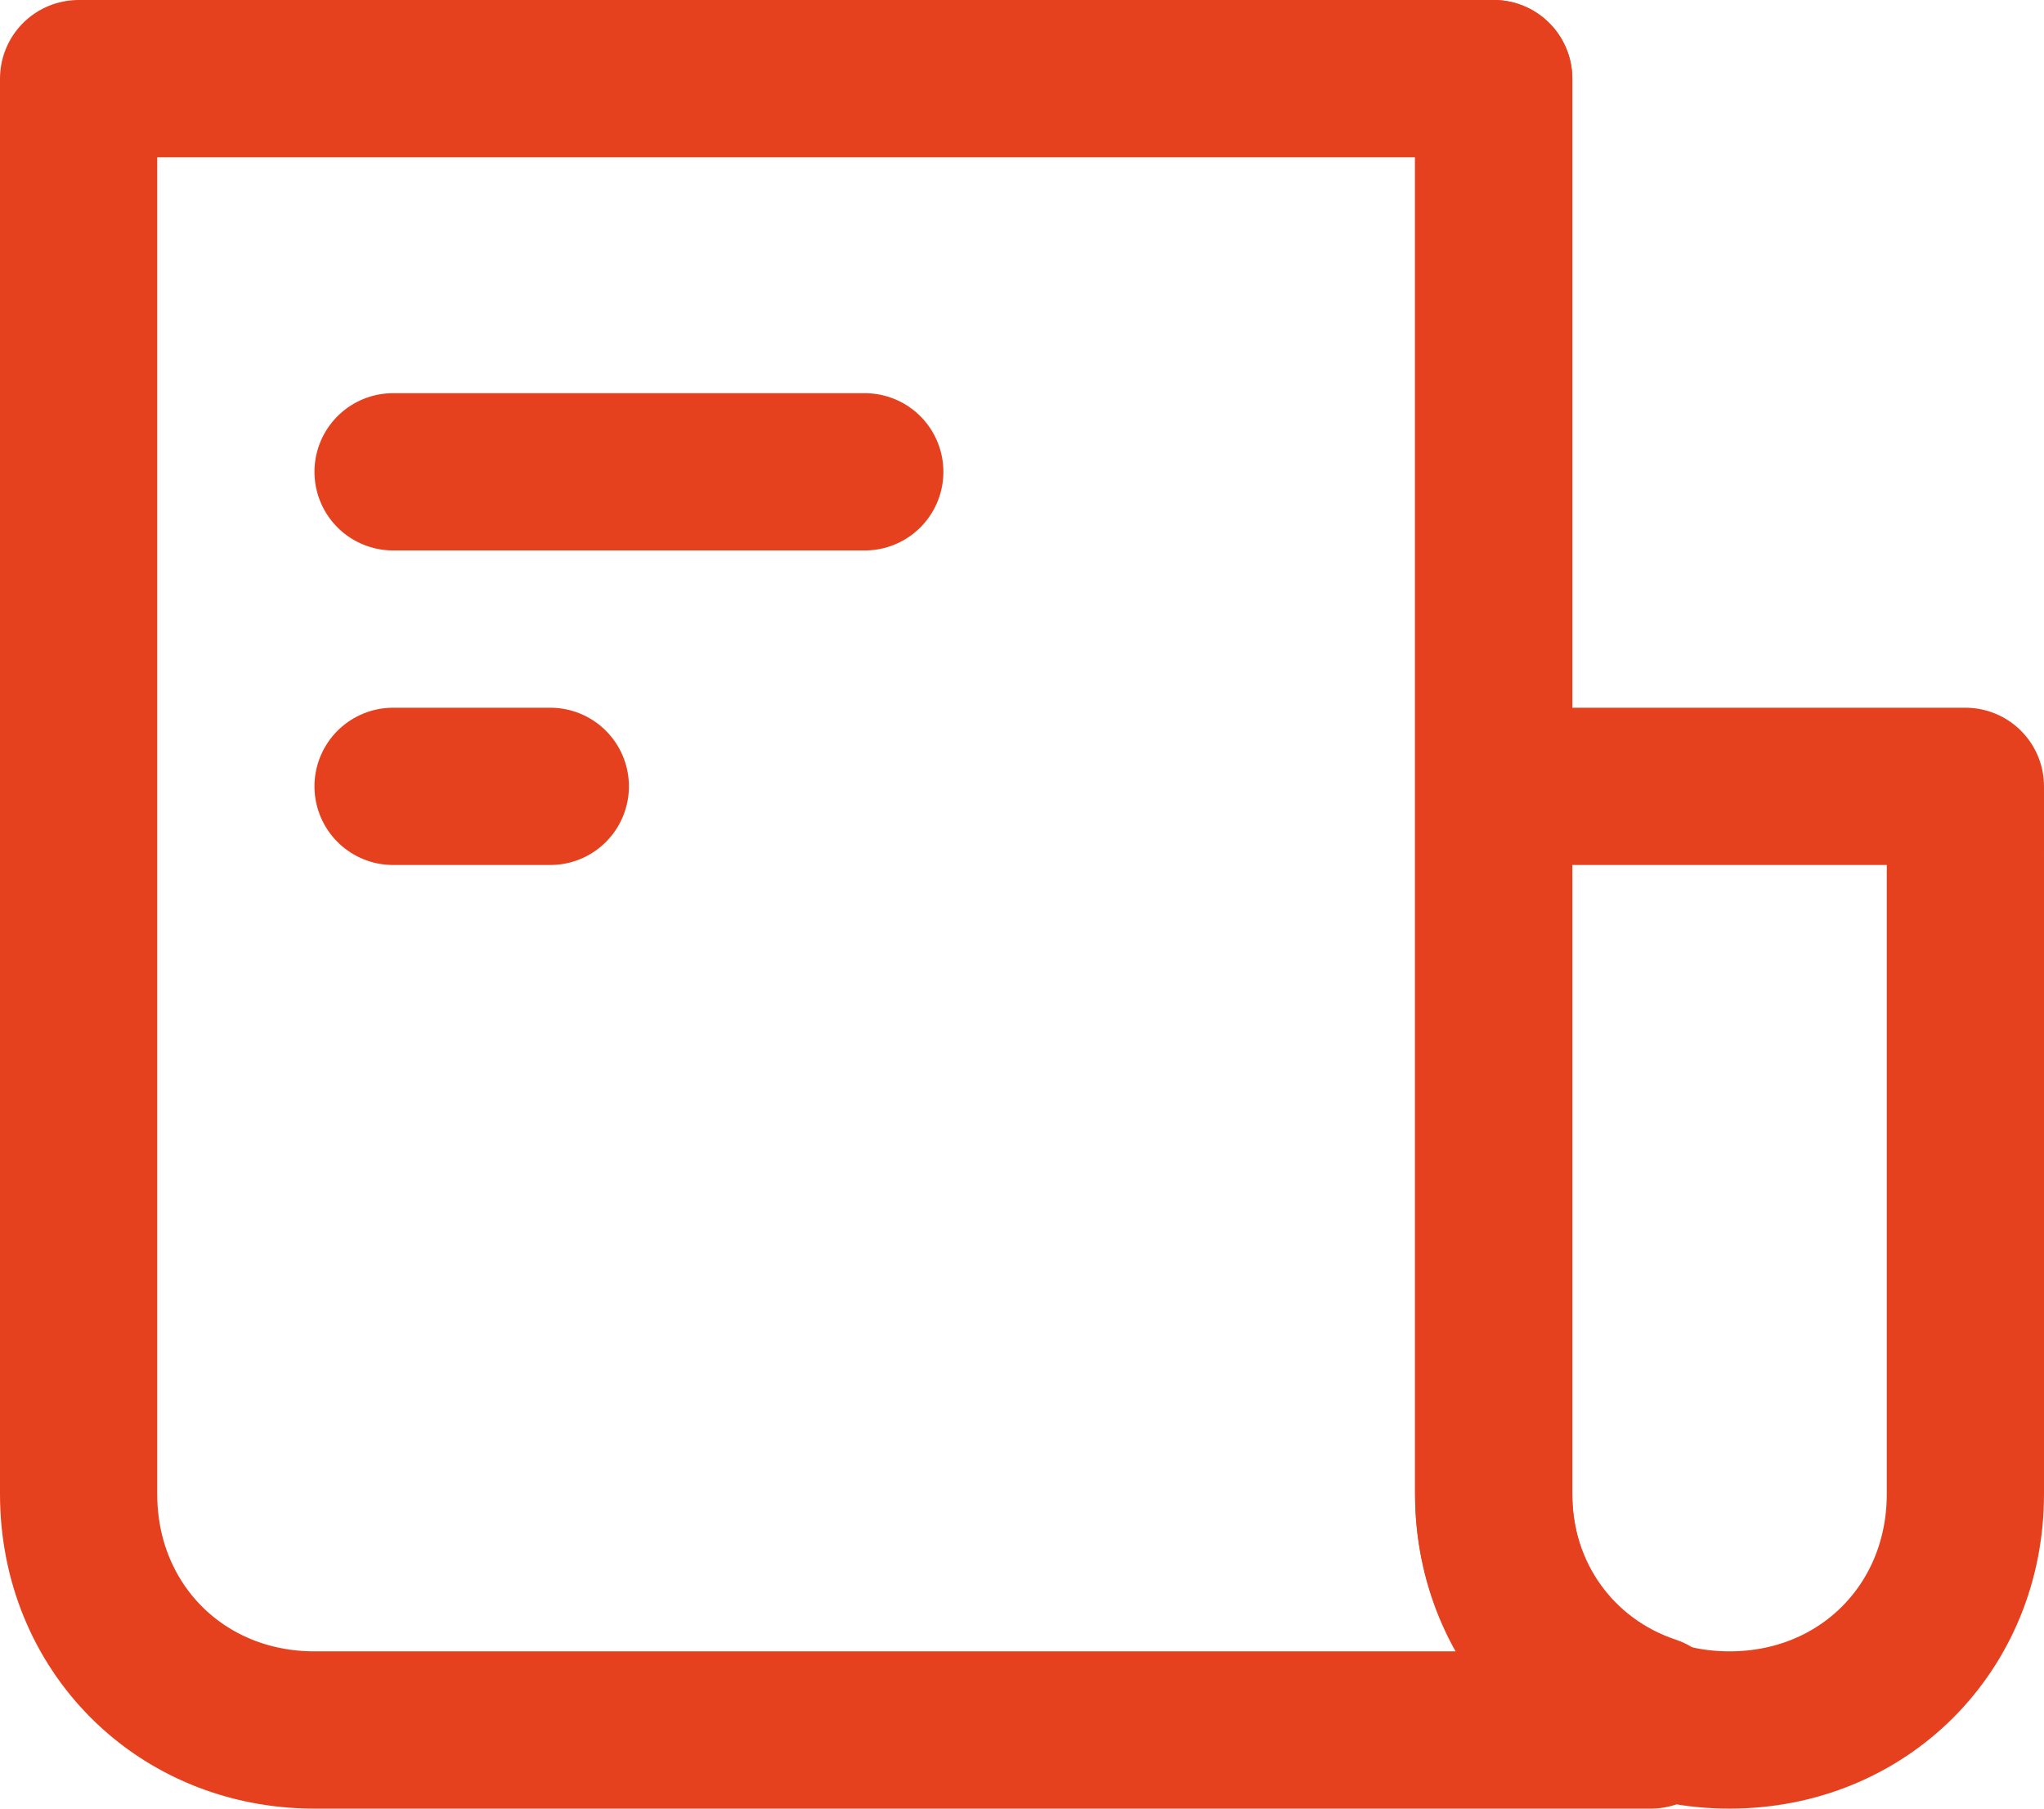
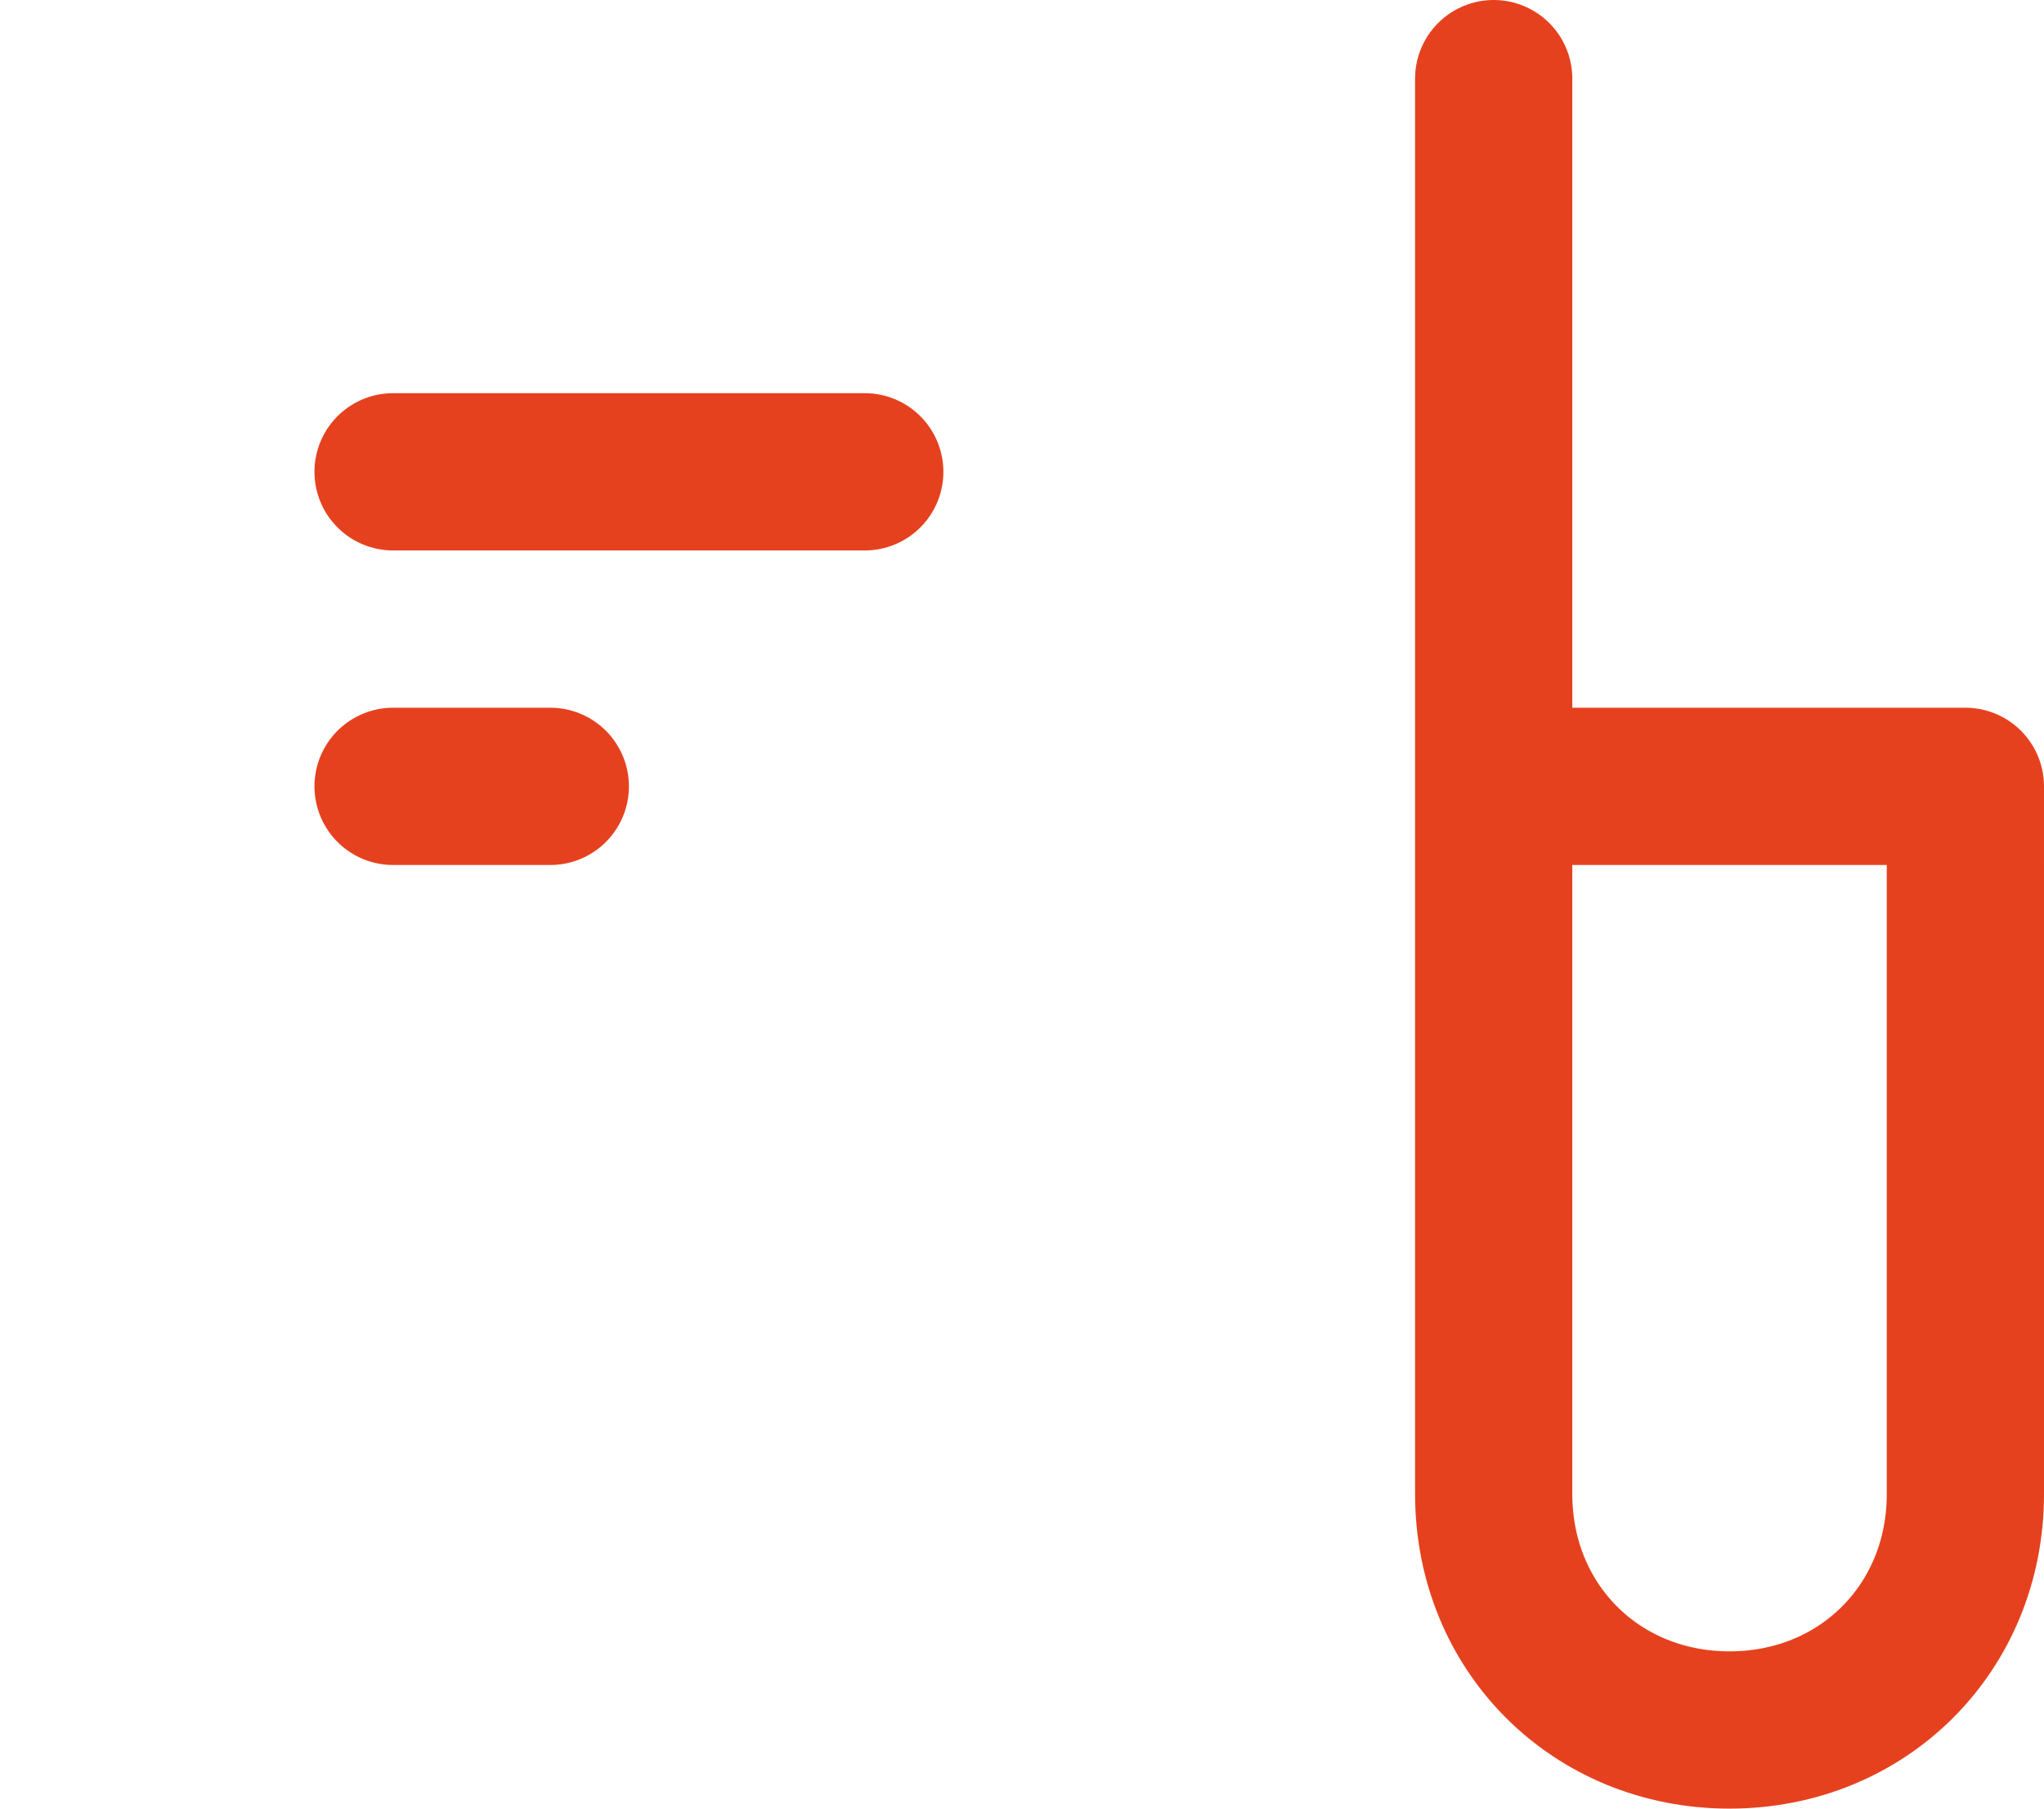
<svg xmlns="http://www.w3.org/2000/svg" version="1.1" id="Layer_1" x="0px" y="0px" viewBox="0 0 26 23" style="enable-background:new 0 0 26 23;" xml:space="preserve">
  <style type="text/css">
	.st0{fill:none;stroke:#E6411F;stroke-width:2;stroke-linecap:round;stroke-linejoin:round;stroke-miterlimit:10;}
</style>
  <g id="symbol_news" transform="translate(1 1)">
    <path id="Path_8404" class="st0" d="M18,0v18c0,1.7,1.3,3,3,3l0,0c1.7,0,3-1.3,3-3V9h-6" />
-     <path id="Path_8405" class="st0" d="M18,0v18c0,1.3,0.8,2.4,2,2.8V21H3c-1.7,0-3-1.3-3-3V0H18z" />
    <line id="Line_421" class="st0" x1="4" y1="5" x2="10" y2="5" />
    <line id="Line_422" class="st0" x1="4" y1="9" x2="6" y2="9" />
  </g>
</svg>